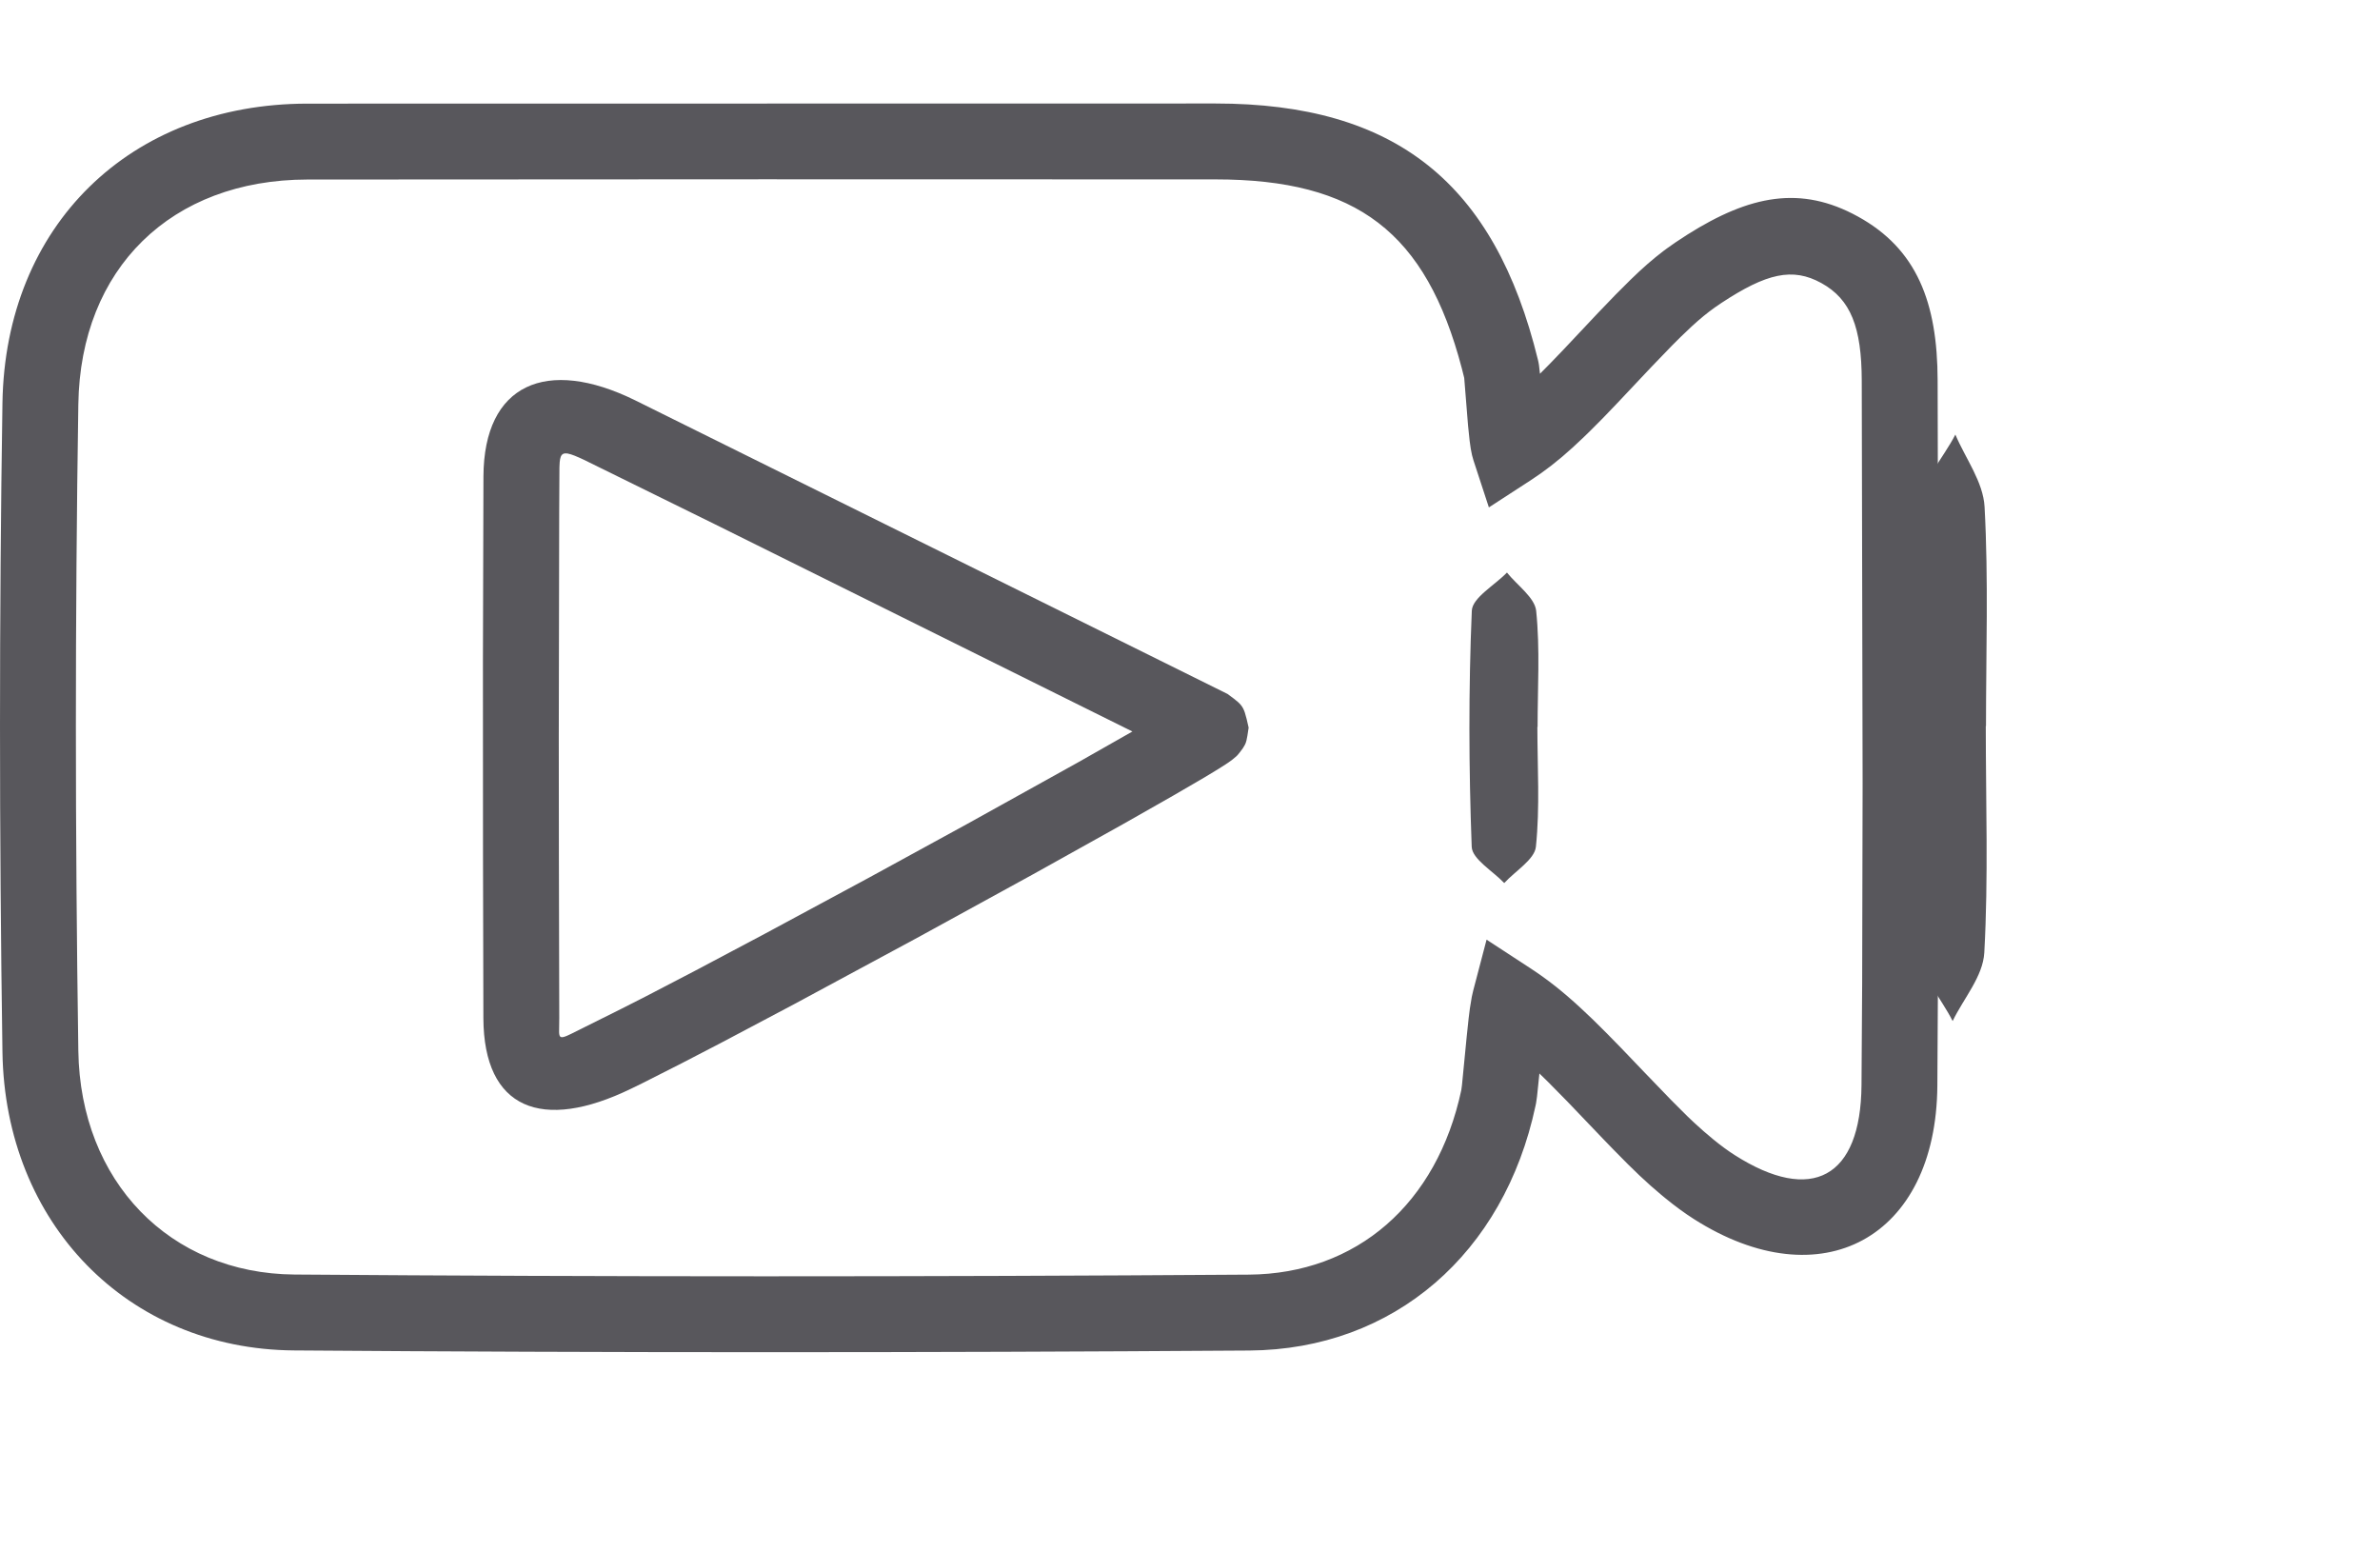
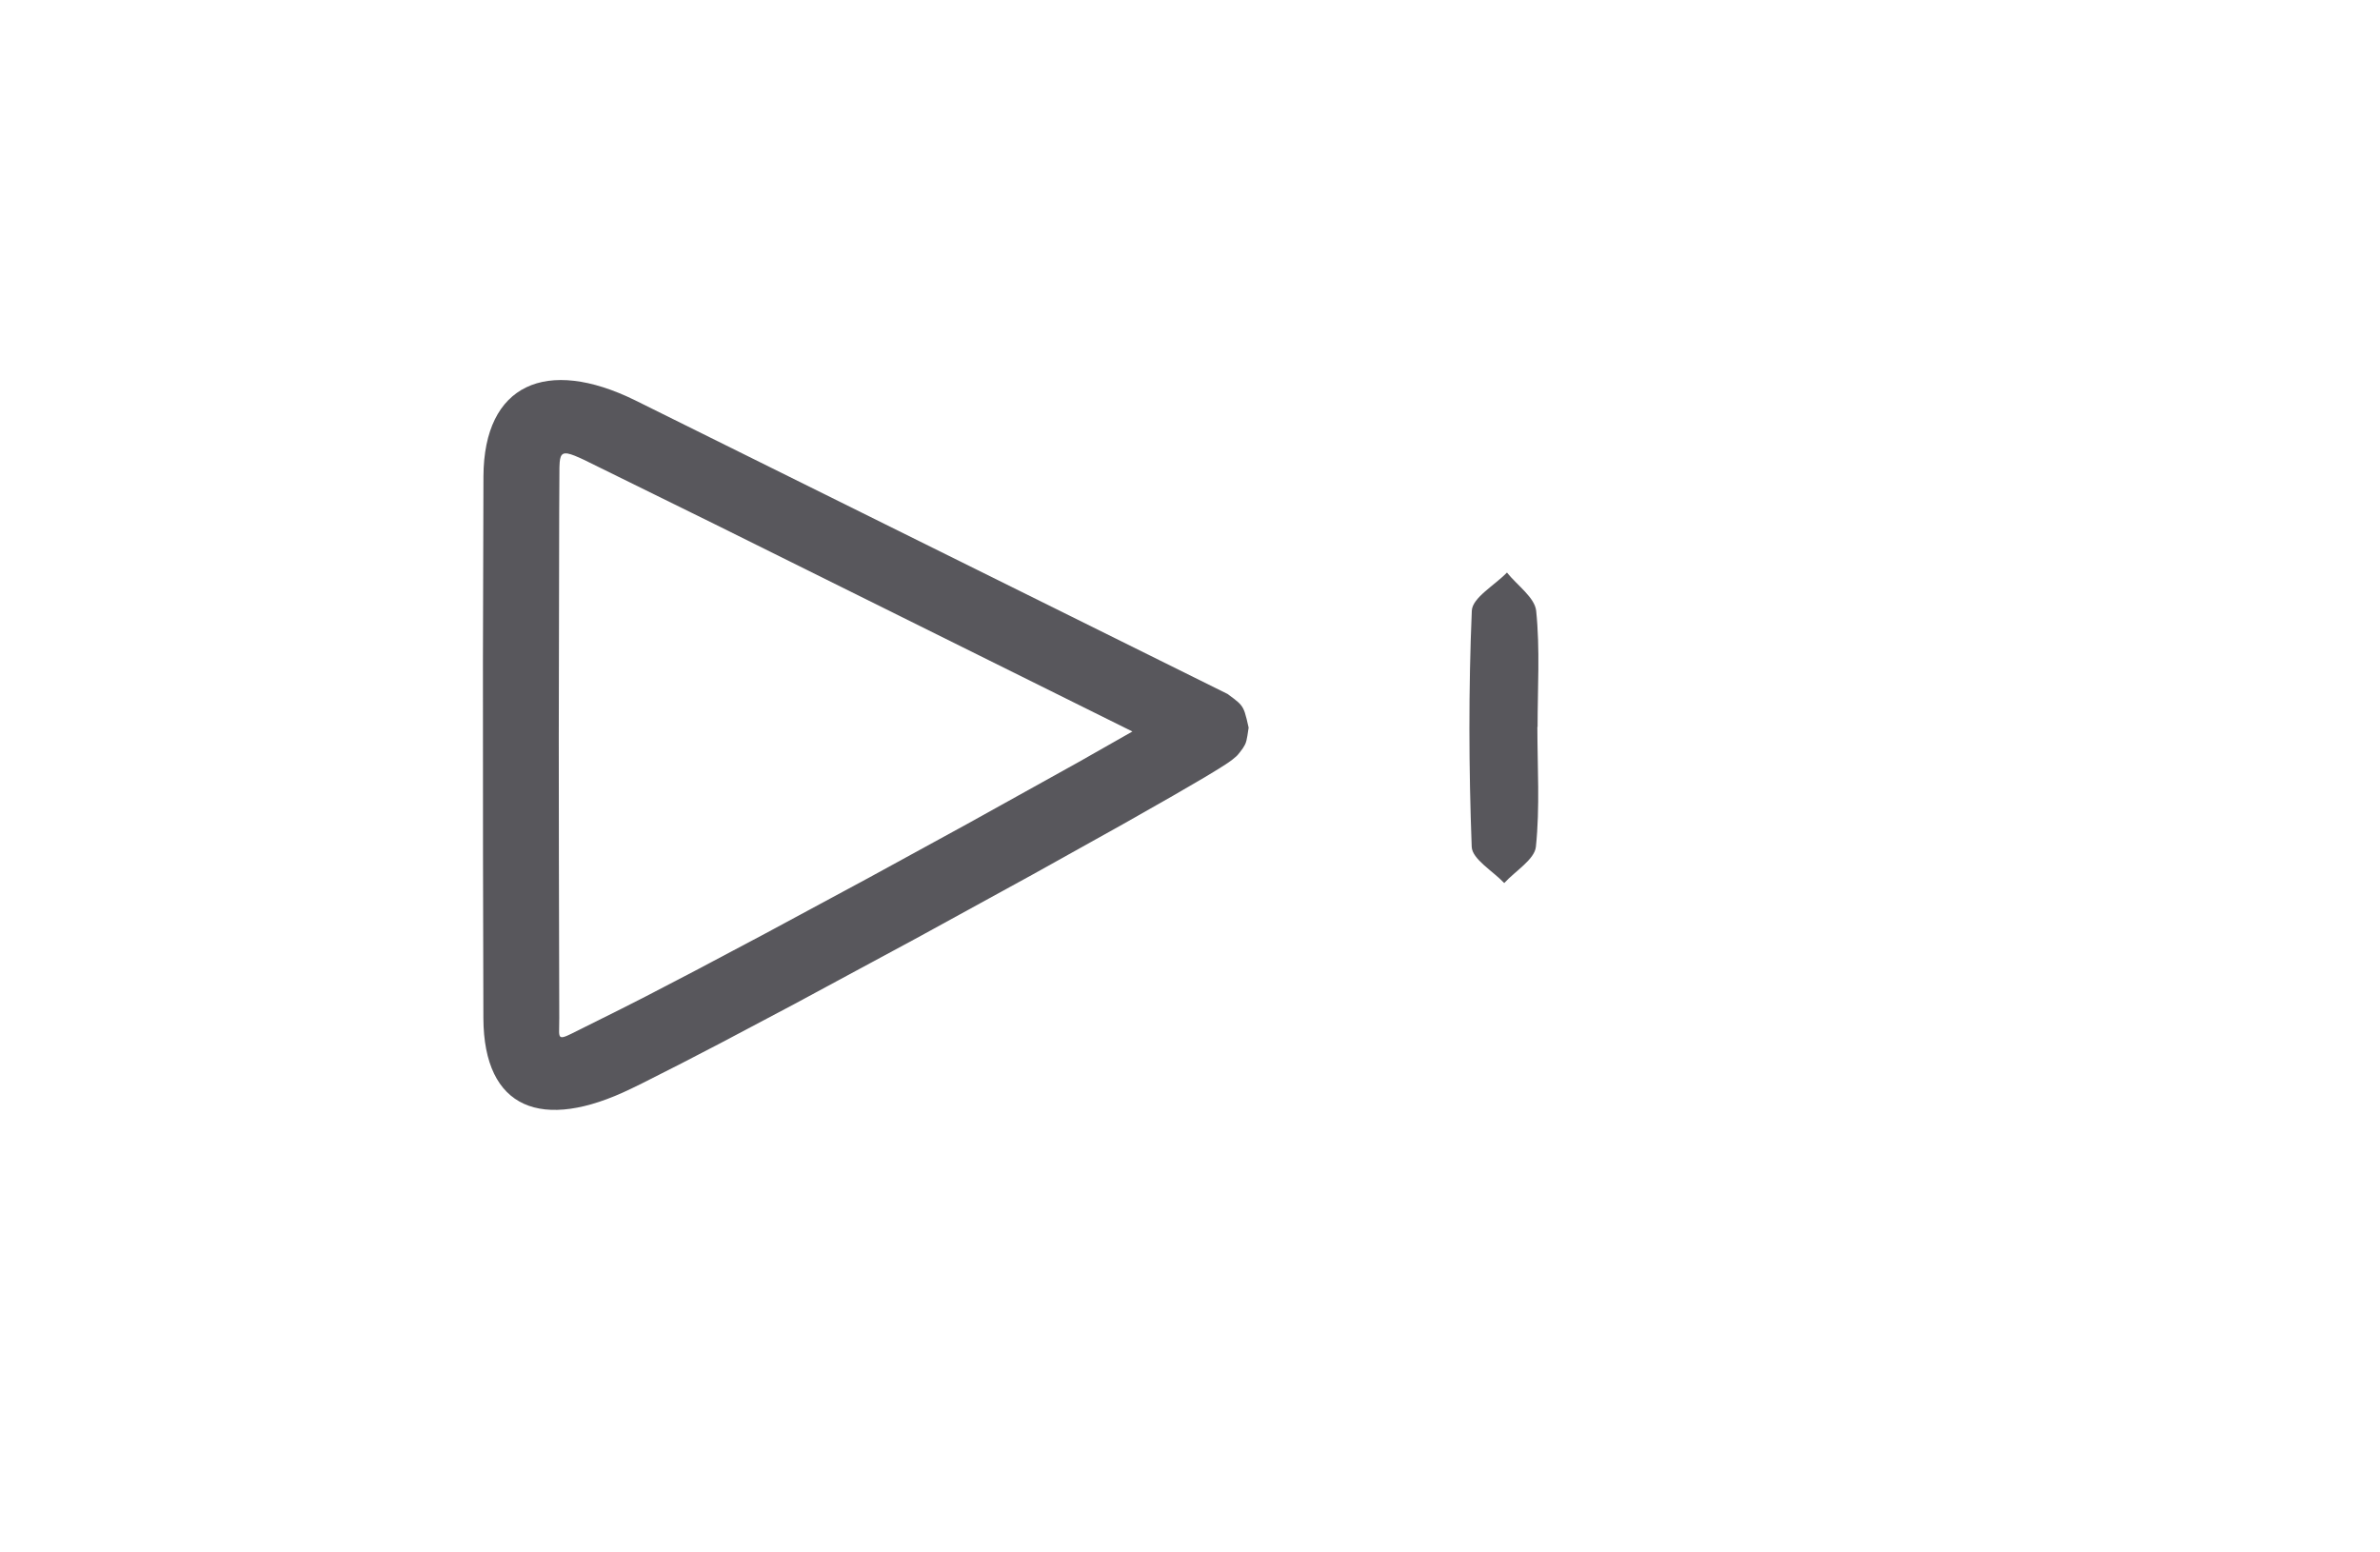
<svg xmlns="http://www.w3.org/2000/svg" width="69px" height="45px" viewBox="0 0 69 45" version="1.1">
  <title>icono-seccion/videos</title>
  <g id="icono-seccion/videos" stroke="none" stroke-width="1" fill="none" fill-rule="evenodd">
-     <path d="M35.239,3 L8.904,3.004 C3.769,3.012 0.151,6.536 0.071,11.683 C-0.024,17.889 -0.023,24.161 0.071,30.496 C0.146,35.458 3.694,39.107 8.519,39.145 C17.515,39.213 26.72,39.213 36.22,39.148 C40.414,39.118 43.607,36.331 44.517,32.054 L44.533,31.976 L44.561,31.783 L44.63,31.117 L44.883,31.364 L45.449,31.939 L46.46,32.996 L46.781,33.328 L47.188,33.74 L47.533,34.075 L47.848,34.364 L48.162,34.634 C48.198,34.664 48.235,34.694 48.272,34.725 C48.556,34.957 48.831,35.16 49.104,35.334 C52.803,37.694 56.134,35.886 56.167,31.474 L56.195,26.496 L56.2,22.142 L56.175,11.026 C56.17,8.77 55.575,7.217 53.863,6.276 C52.211,5.367 50.736,5.656 48.921,6.8 L48.571,7.029 L48.338,7.193 C48.3,7.221 48.262,7.249 48.224,7.277 L47.997,7.456 L47.767,7.65 L47.526,7.867 L47.269,8.112 L46.836,8.544 L46.328,9.072 L45.31,10.153 L44.941,10.536 L44.646,10.834 L44.618,10.587 C44.61,10.53 44.6,10.482 44.588,10.433 C43.332,5.297 40.453,3.001 35.239,3 Z M8.907,5.204 L22.148,5.197 L35.239,5.2 C39.336,5.201 41.342,6.726 42.381,10.679 L42.45,10.955 L42.561,12.336 L42.607,12.776 L42.639,13.004 L42.676,13.192 C42.69,13.249 42.704,13.301 42.72,13.349 L43.165,14.708 L44.364,13.93 C44.783,13.658 45.162,13.365 45.588,12.978 L45.918,12.669 C45.975,12.615 46.033,12.558 46.092,12.5 L46.464,12.127 L46.873,11.701 L47.88,10.633 L48.475,10.016 L48.726,9.766 L49.043,9.464 C49.29,9.237 49.502,9.064 49.719,8.91 L49.903,8.784 C51.214,7.92 51.97,7.746 52.802,8.204 C53.659,8.675 53.971,9.492 53.975,11.032 L54,22.713 L53.987,28.509 L53.968,31.457 C53.947,34.139 52.528,34.91 50.288,33.48 C50.093,33.356 49.887,33.204 49.667,33.024 L49.39,32.79 L49.114,32.541 L48.918,32.355 L48.457,31.895 L47.67,31.079 L47.001,30.38 L46.575,29.945 C46.44,29.809 46.311,29.681 46.188,29.561 L45.83,29.223 C45.313,28.745 44.87,28.395 44.376,28.072 L43.098,27.238 L42.711,28.714 L42.67,28.893 L42.614,29.233 L42.578,29.52 L42.521,30.059 L42.385,31.453 L42.366,31.596 C41.664,34.892 39.334,36.925 36.205,36.948 C26.715,37.013 17.52,37.013 8.536,36.945 C4.924,36.917 2.328,34.247 2.271,30.463 C2.177,24.15 2.176,17.901 2.271,11.717 C2.332,7.776 4.967,5.21 8.907,5.204 Z" id="Path" fill="#58575C" fill-rule="nonzero" />
    <path d="M14.016,13.805 L14.001,19.148 L14.003,24.761 L14.014,29.514 C14.025,32.151 15.71,32.814 18.295,31.559 L18.631,31.395 L19.752,30.827 L20.931,30.215 L23.008,29.116 L26.588,27.186 L29.952,25.342 L32.566,23.885 L34,23.07 L34.926,22.531 L35.328,22.287 L35.537,22.154 C35.566,22.135 35.594,22.116 35.619,22.099 L35.721,22.025 L35.84,21.926 L35.883,21.883 L35.937,21.817 L36.031,21.692 L36.087,21.598 C36.109,21.557 36.124,21.519 36.137,21.464 L36.165,21.322 L36.2,21.092 L36.142,20.841 L36.091,20.659 C36.031,20.478 35.956,20.393 35.773,20.253 L35.587,20.115 L18.41,11.602 C15.843,10.341 14.03,11.132 14.016,13.805 Z M16.935,13.331 L20.727,15.197 L32.83,21.204 L31.27,22.09 L28.056,23.875 L25.205,25.434 L22.161,27.074 L20.146,28.142 L18.726,28.881 L18.014,29.243 L16.559,29.968 L16.434,30.026 C16.254,30.101 16.214,30.072 16.209,29.918 L16.214,29.506 L16.203,24.758 L16.2,21.356 L16.212,14.866 L16.219,13.544 L16.226,13.402 C16.249,13.131 16.335,13.08 16.665,13.211 L16.836,13.285 C16.867,13.299 16.901,13.315 16.935,13.331 Z" id="Fill-4" fill="#58575C" fill-rule="nonzero" />
-     <path d="M56.551,20.126 C58.742,20.126 60.941,20.049 63.117,20.169 C63.81,20.208 64.44,20.767 65.1,21.087 C64.44,21.417 63.792,22.015 63.117,22.03 C58.81,22.115 54.494,22.123 50.189,22.027 C49.477,22.011 48.795,21.364 48.1,21.008 C48.798,20.712 49.468,20.202 50.195,20.161 C52.3,20.046 54.431,20.12 56.551,20.12 L56.551,20.126 Z" id="Fill-12-Copy" fill="#58575C" transform="translate(56.6, 21.097) rotate(90) translate(-56.6, -21.097) " />
    <path d="M43.574,20.126 C44.734,20.126 45.898,20.049 47.05,20.169 C47.417,20.208 47.751,20.767 48.1,21.087 C47.751,21.417 47.408,22.015 47.05,22.03 C44.77,22.115 42.485,22.123 40.206,22.027 C39.829,22.011 39.468,21.364 39.1,21.008 C39.469,20.712 39.824,20.202 40.209,20.161 C41.323,20.046 42.452,20.12 43.574,20.12 L43.574,20.126 Z" id="Fill-12-Copy-2" fill="#58575C" transform="translate(43.6, 21.097) rotate(90) translate(-43.6, -21.097) " />
  </g>
</svg>